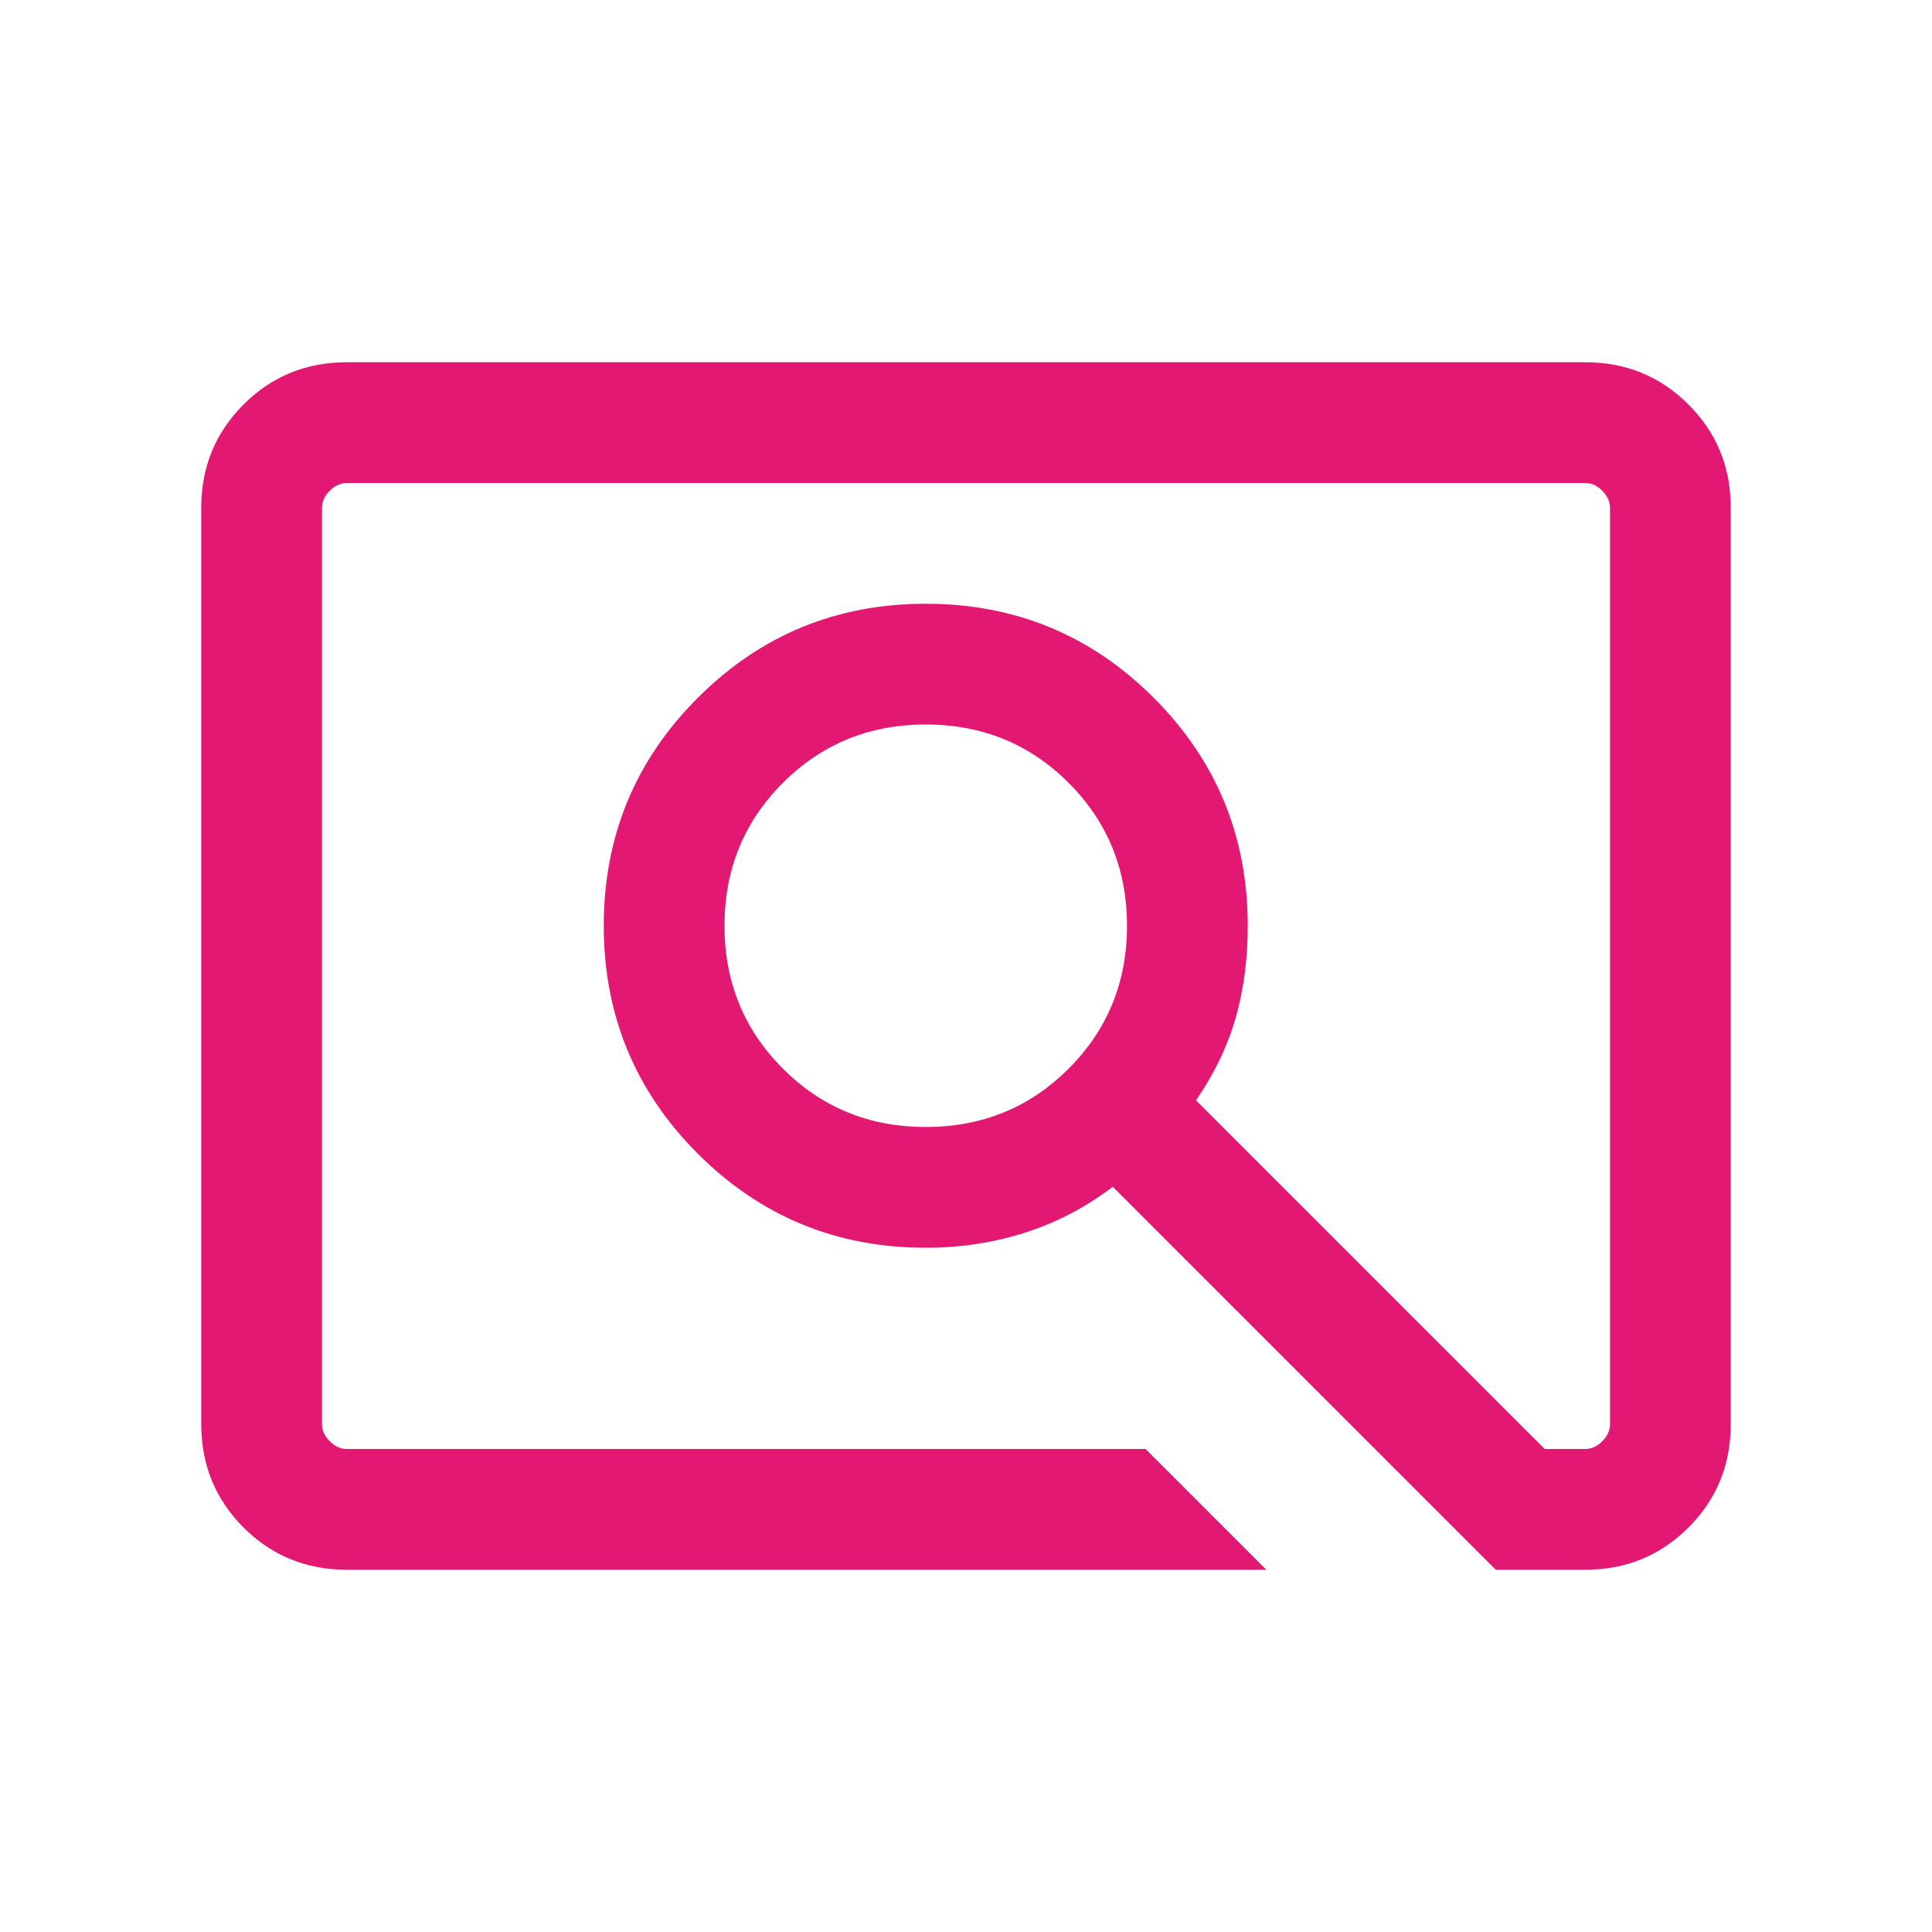
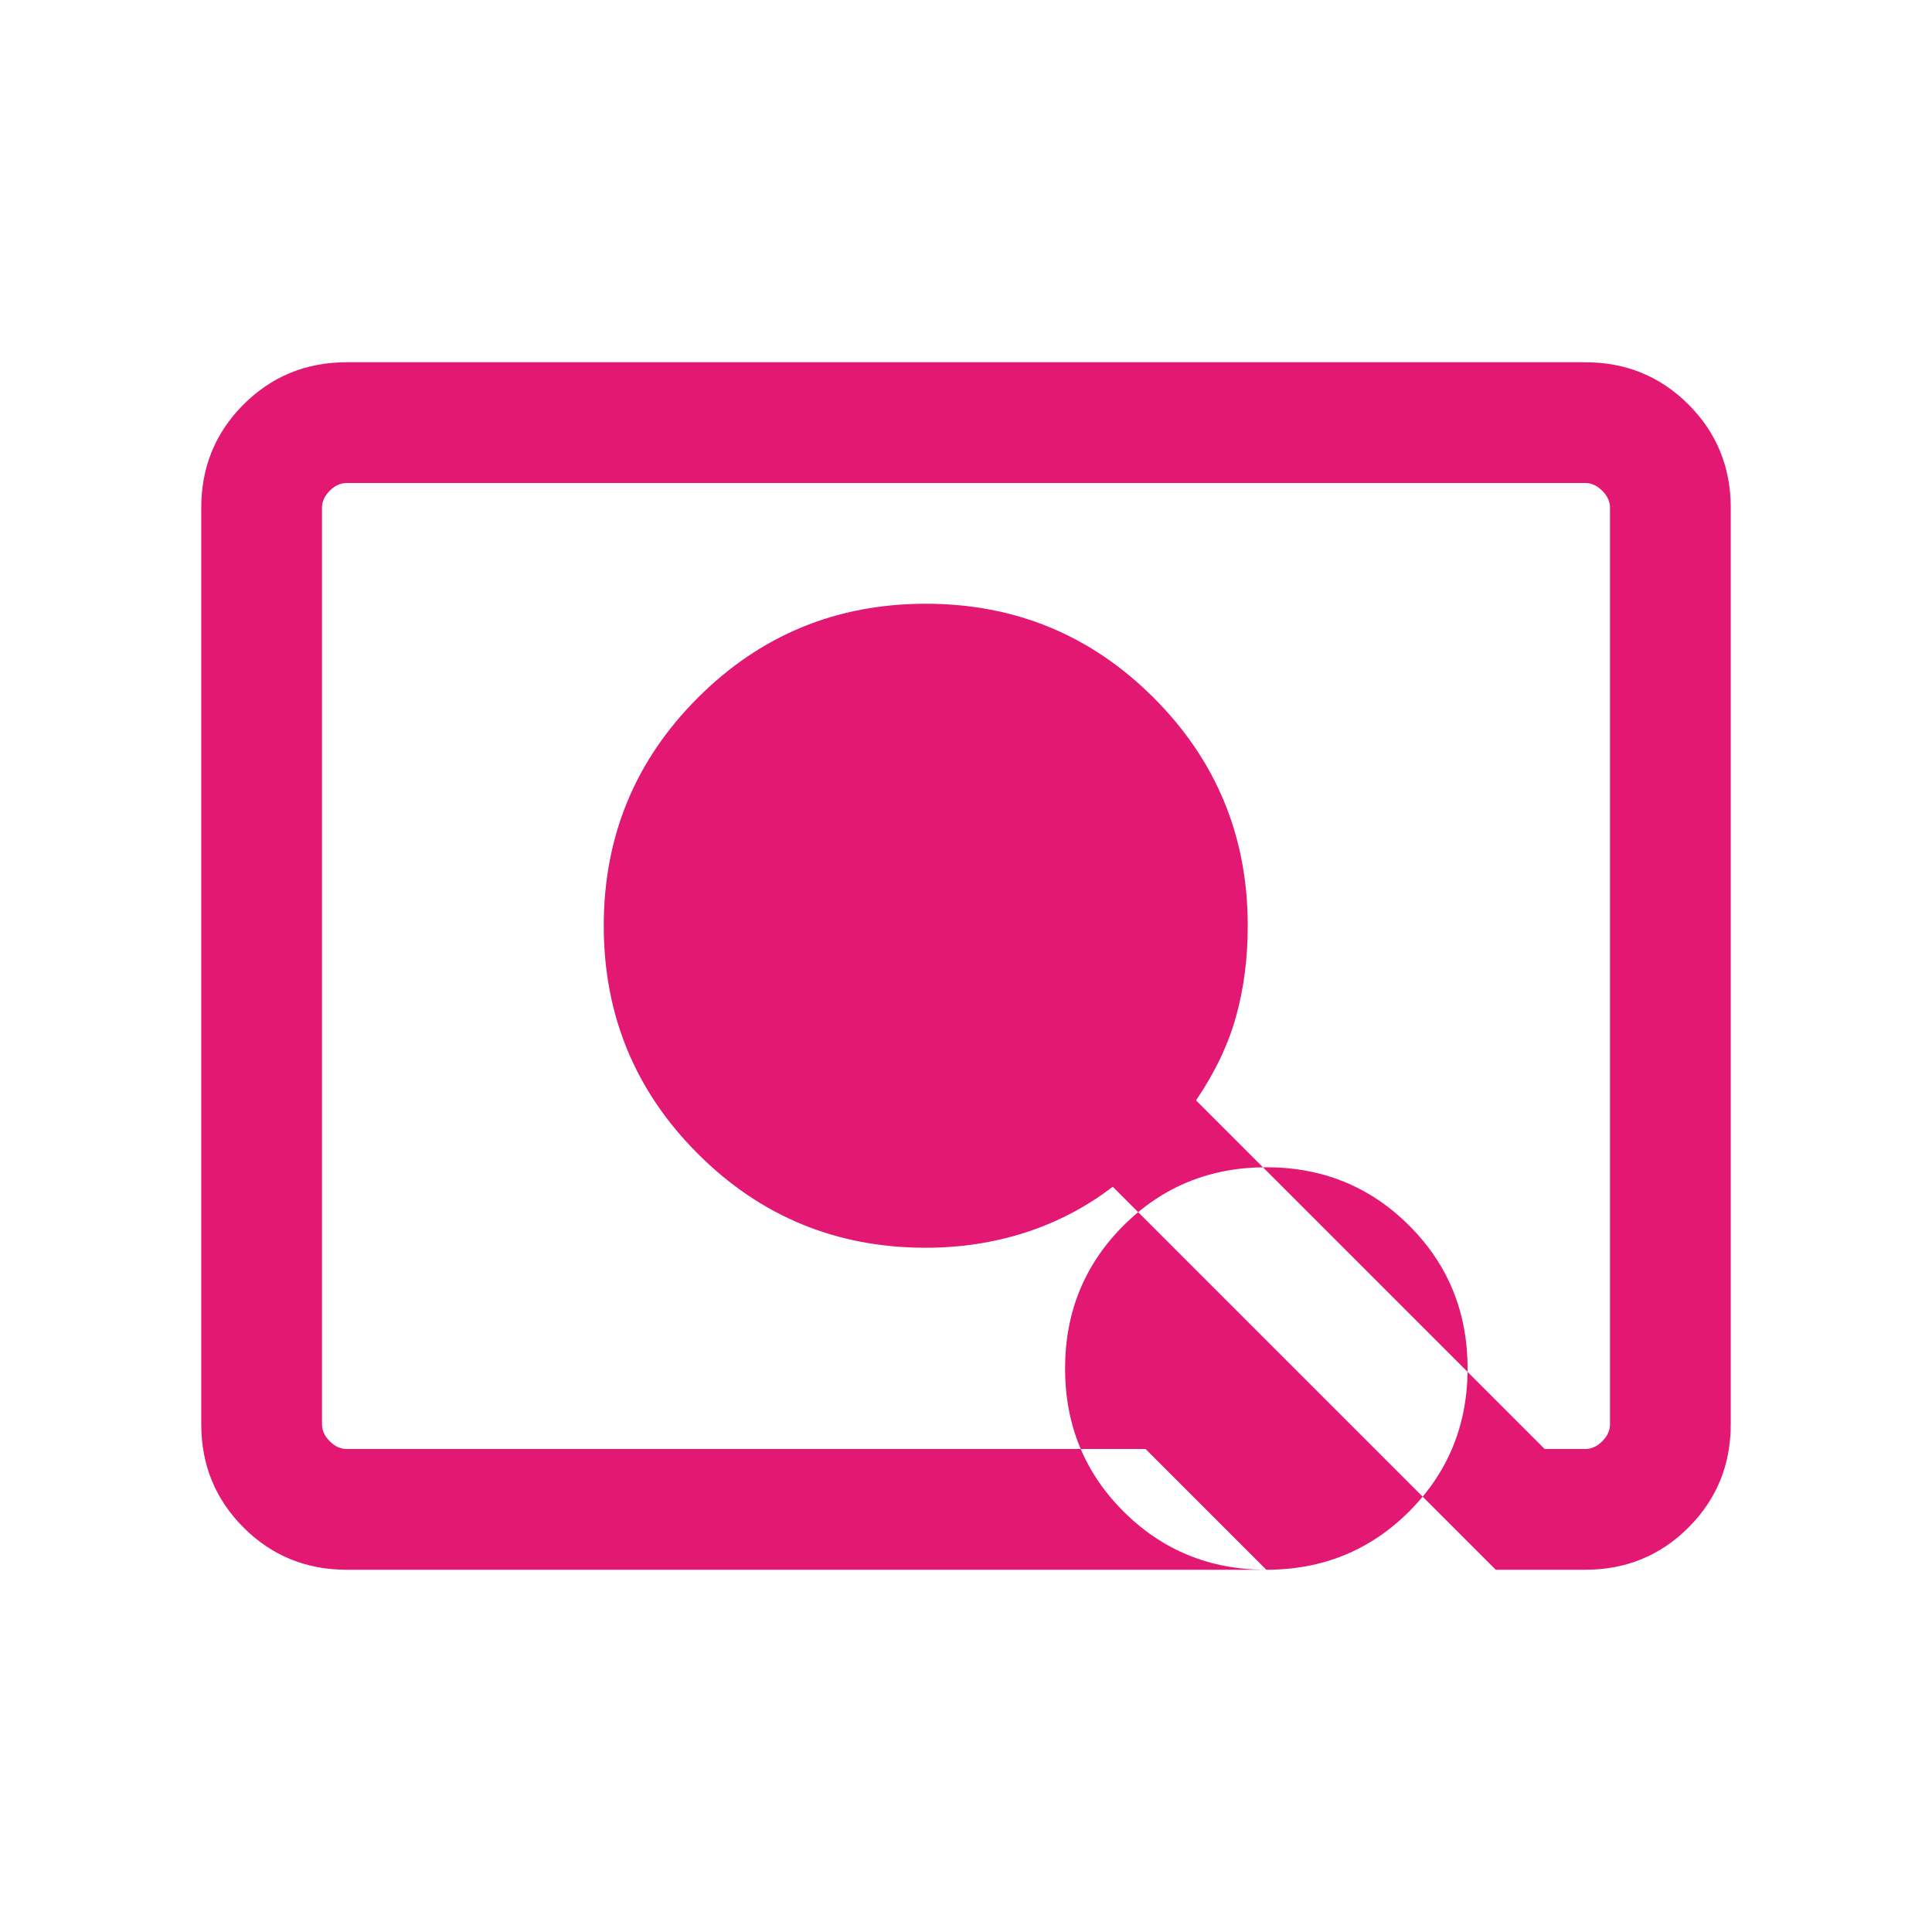
<svg xmlns="http://www.w3.org/2000/svg" height="24px" viewBox="0 -960 960 960" width="24px" fill="#e21873">
-   <path d="M629.23-180H172.31Q142-180 121-201q-21-21-21-51.31v-455.38Q100-738 121-759q21-21 51.31-21h615.38Q818-780 839-759q21 21 21 51.31v455.38Q860-222 839-201q-21 21-51.31 21h-44.46L552.92-370.31q-19.84 15.15-43.38 22.73Q486-340 460-340q-66.54 0-113.27-46.73Q300-433.46 300-500q0-66.54 46.73-113.27Q393.46-660 460-660q66.54 0 113.27 46.73Q620-566.54 620-500q0 24.31-5.85 45.23-5.84 20.92-19.84 41.54L767.54-240h20.15q4.62 0 8.46-3.85 3.85-3.84 3.85-8.46v-455.38q0-4.62-3.85-8.46-3.84-3.85-8.46-3.85H172.31q-4.62 0-8.46 3.85-3.85 3.84-3.85 8.46v455.38q0 4.62 3.85 8.46 3.84 3.85 8.46 3.85h396.92l60 60ZM460-400q42 0 71-29t29-71q0-42-29-71t-71-29q-42 0-71 29t-29 71q0 42 29 71t71 29ZM160-240v-480 480Z" />
+   <path d="M629.23-180H172.31Q142-180 121-201q-21-21-21-51.31v-455.38Q100-738 121-759q21-21 51.31-21h615.38Q818-780 839-759q21 21 21 51.31v455.38Q860-222 839-201q-21 21-51.31 21h-44.46L552.92-370.31q-19.84 15.15-43.38 22.73Q486-340 460-340q-66.54 0-113.27-46.73Q300-433.46 300-500q0-66.54 46.73-113.27Q393.46-660 460-660q66.54 0 113.27 46.73Q620-566.54 620-500q0 24.31-5.85 45.23-5.84 20.92-19.84 41.54L767.54-240h20.15q4.62 0 8.46-3.85 3.85-3.84 3.85-8.46v-455.38q0-4.62-3.85-8.46-3.84-3.85-8.46-3.85H172.31q-4.62 0-8.46 3.85-3.85 3.84-3.85 8.46v455.38q0 4.62 3.85 8.46 3.84 3.85 8.46 3.85h396.92l60 60Zq42 0 71-29t29-71q0-42-29-71t-71-29q-42 0-71 29t-29 71q0 42 29 71t71 29ZM160-240v-480 480Z" />
</svg>